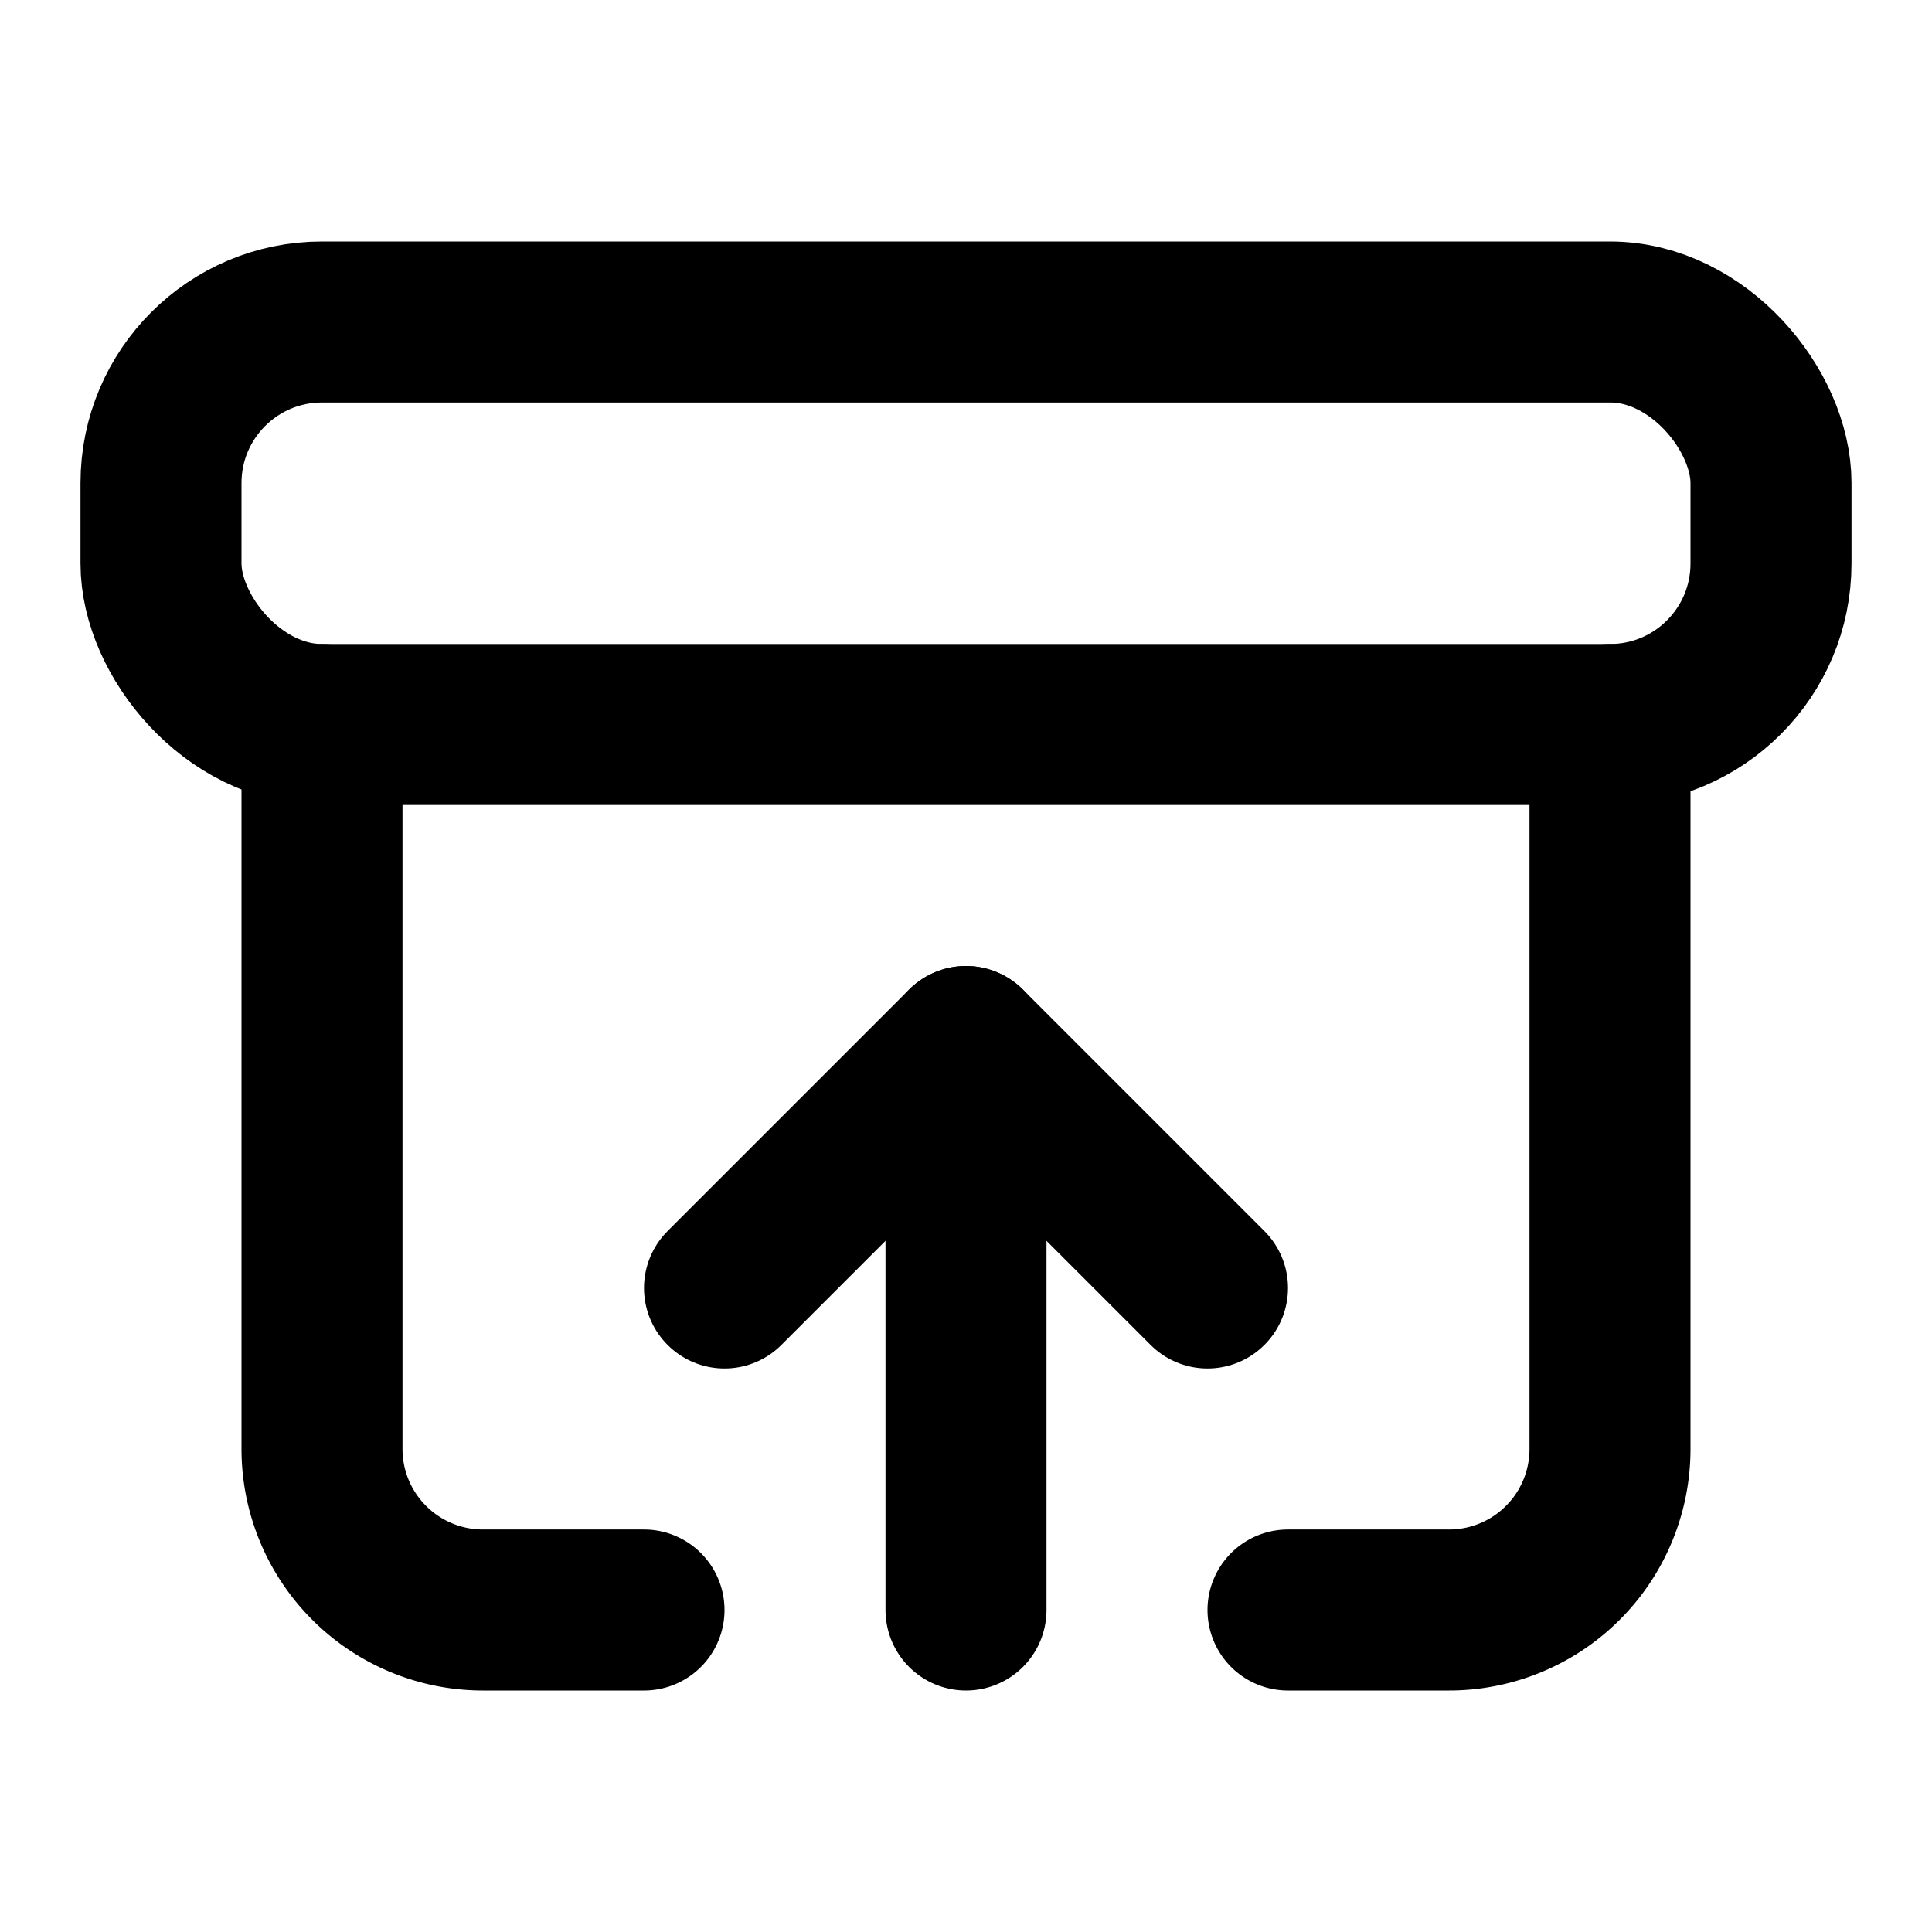
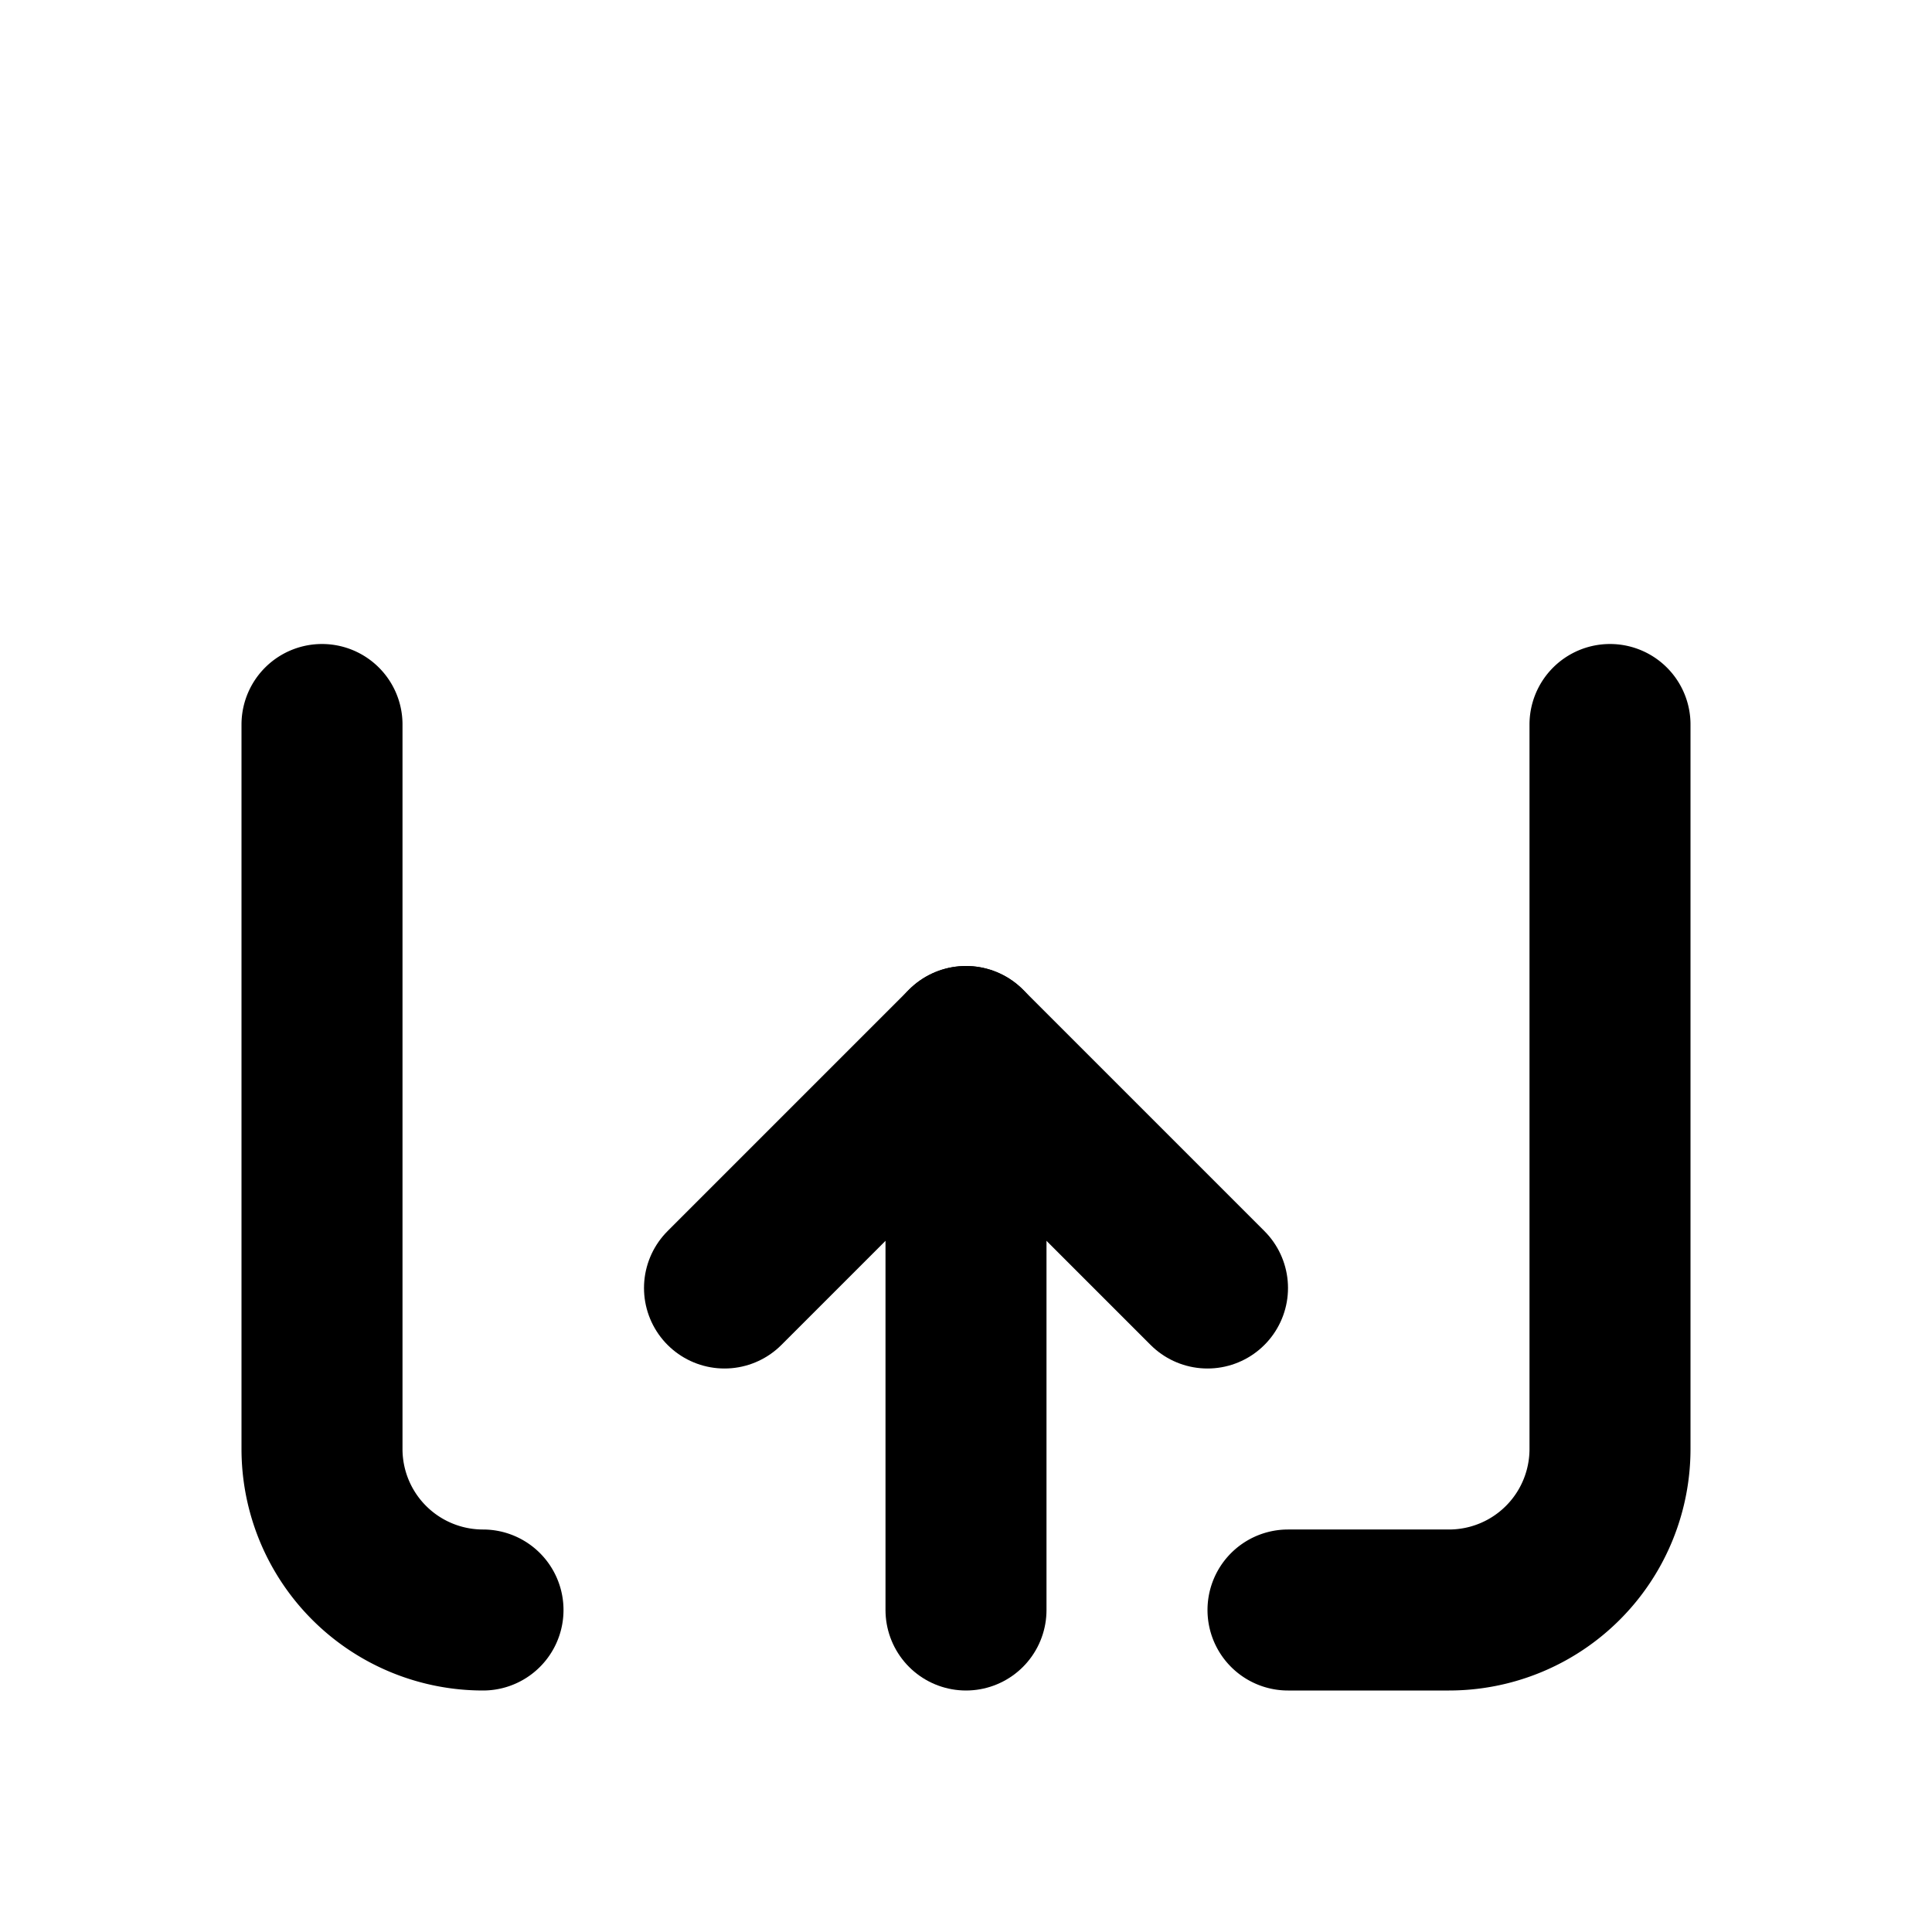
<svg xmlns="http://www.w3.org/2000/svg" width="24" height="24" viewBox="0 0 24 24" fill="none" stroke="currentColor" stroke-width="2" stroke-linecap="round" stroke-linejoin="round">
-   <rect x="2" y="4" width="20" height="5" rx="2" />
  <path d="M12 13v7" />
  <path d="m9 16 3-3 3 3" />
-   <path d="M4 9v9a2 2 0 0 0 2 2h2" />
+   <path d="M4 9v9a2 2 0 0 0 2 2" />
  <path d="M20 9v9a2 2 0 0 1-2 2h-2" />
</svg>